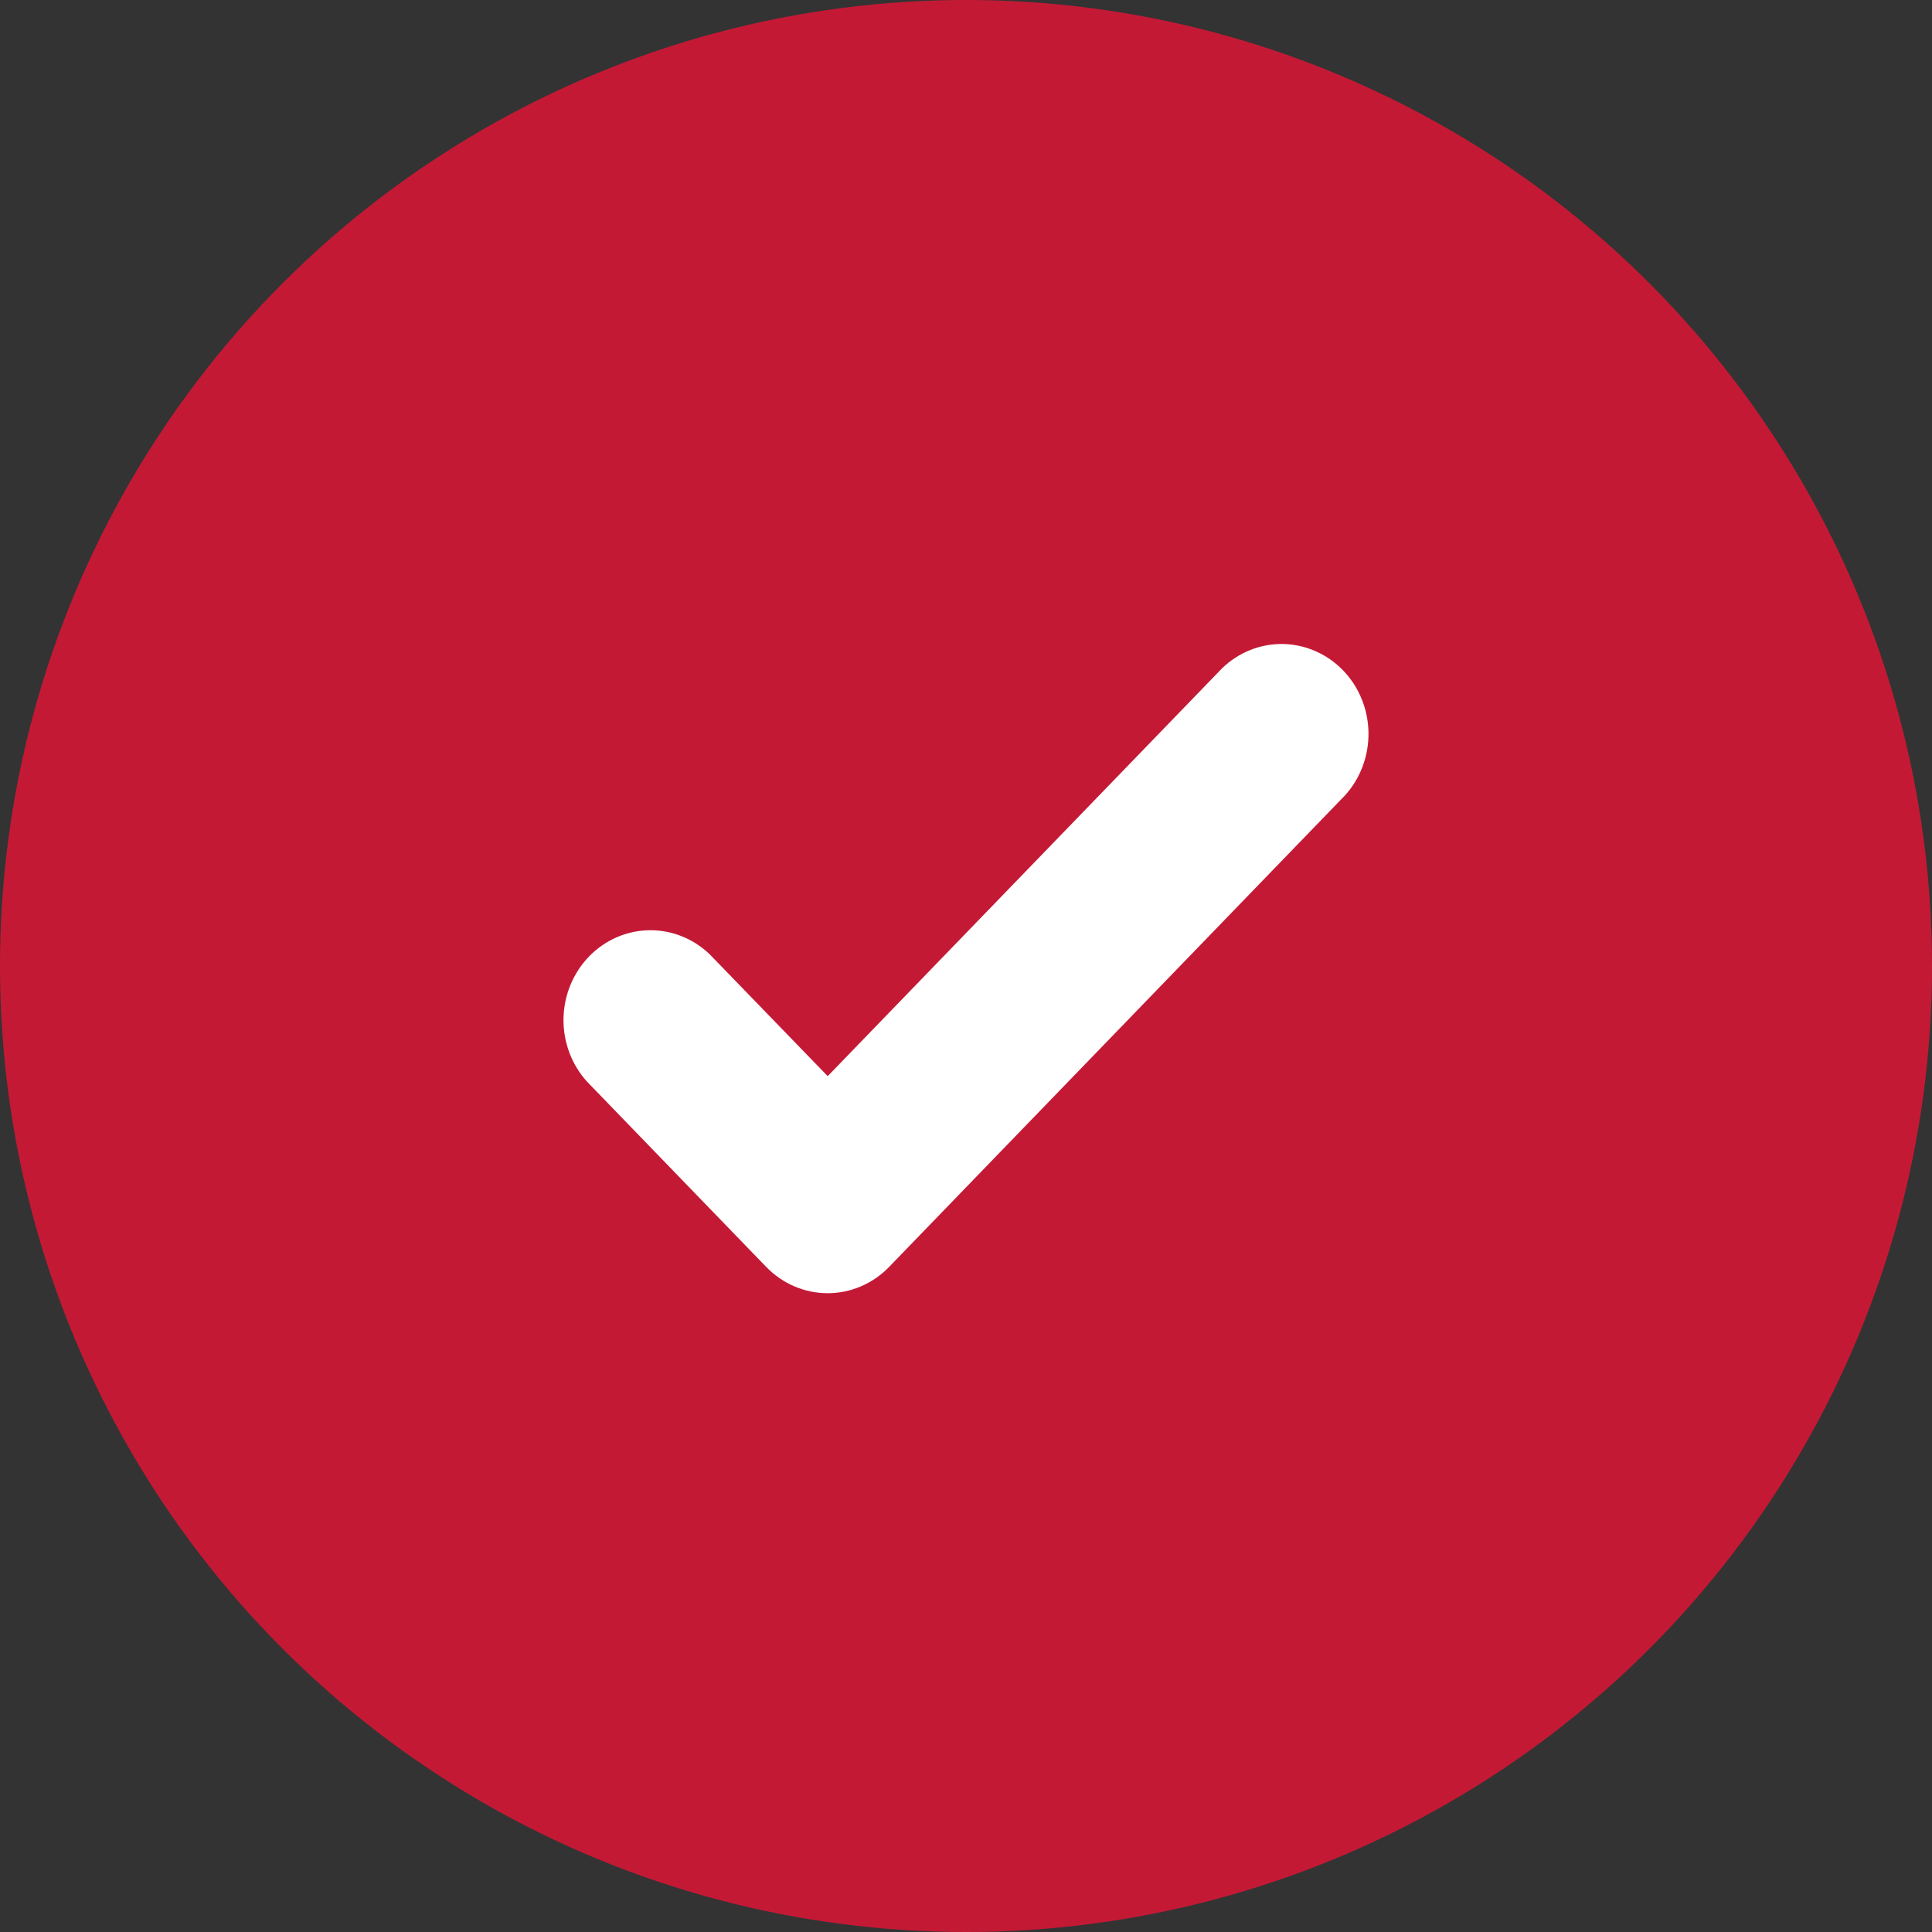
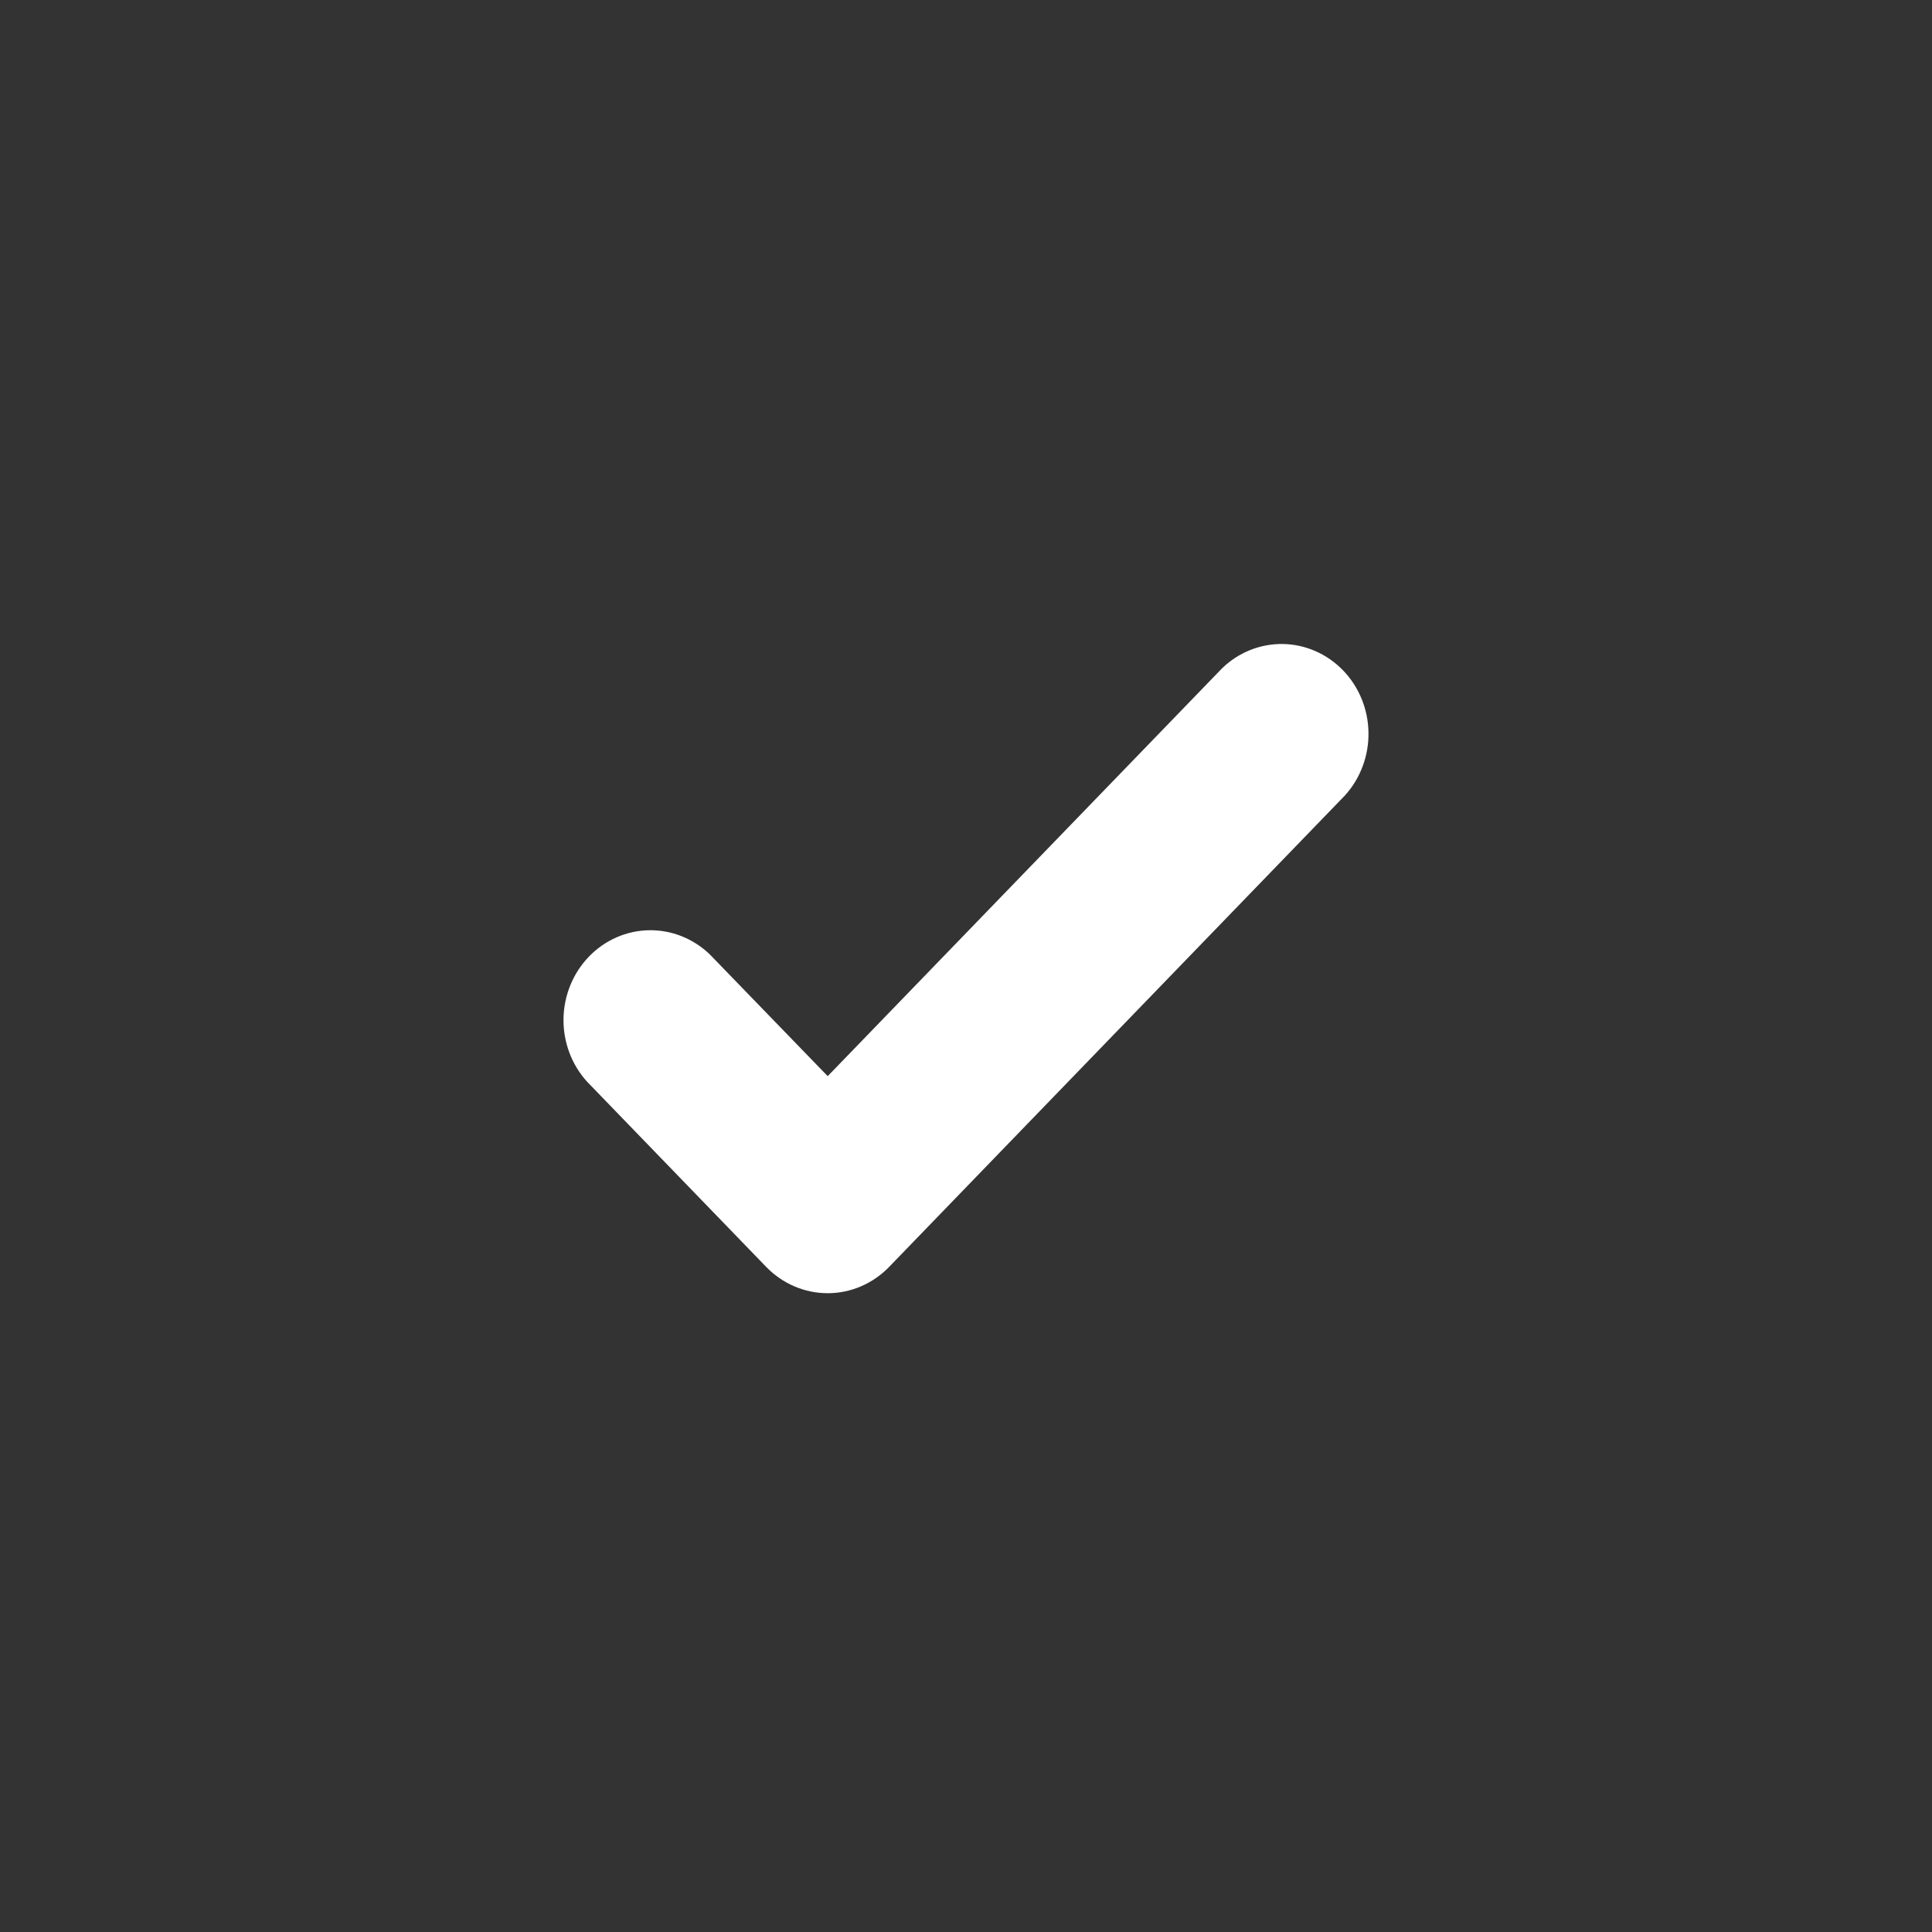
<svg xmlns="http://www.w3.org/2000/svg" width="72" height="72" viewBox="0 0 72 72" fill="none">
  <rect x="0" y="0" width="72" height="72" fill="#333333" stroke="none" />
-   <circle cx="36" cy="36" r="36" fill="#C41935" />
  <path fill-rule="evenodd" clip-rule="evenodd" d="M30.846 40.105L45.545 24.904C46.159 24.31 46.972 23.986 47.813 24C48.654 24.015 49.456 24.367 50.051 24.982C50.645 25.596 50.986 26.426 50.999 27.295C51.014 28.164 50.7 29.005 50.126 29.64L33.152 47.196L33.135 47.214C32.527 47.841 31.704 48.194 30.845 48.194C29.986 48.194 29.162 47.841 28.554 47.214L27.943 46.582L21.874 40.307C21.3 39.672 20.986 38.831 21 37.962C21.015 37.093 21.355 36.263 21.949 35.648C22.544 35.034 23.346 34.682 24.187 34.667C25.028 34.653 25.841 34.977 26.455 35.571L30.846 40.105Z" fill="white" />
</svg>